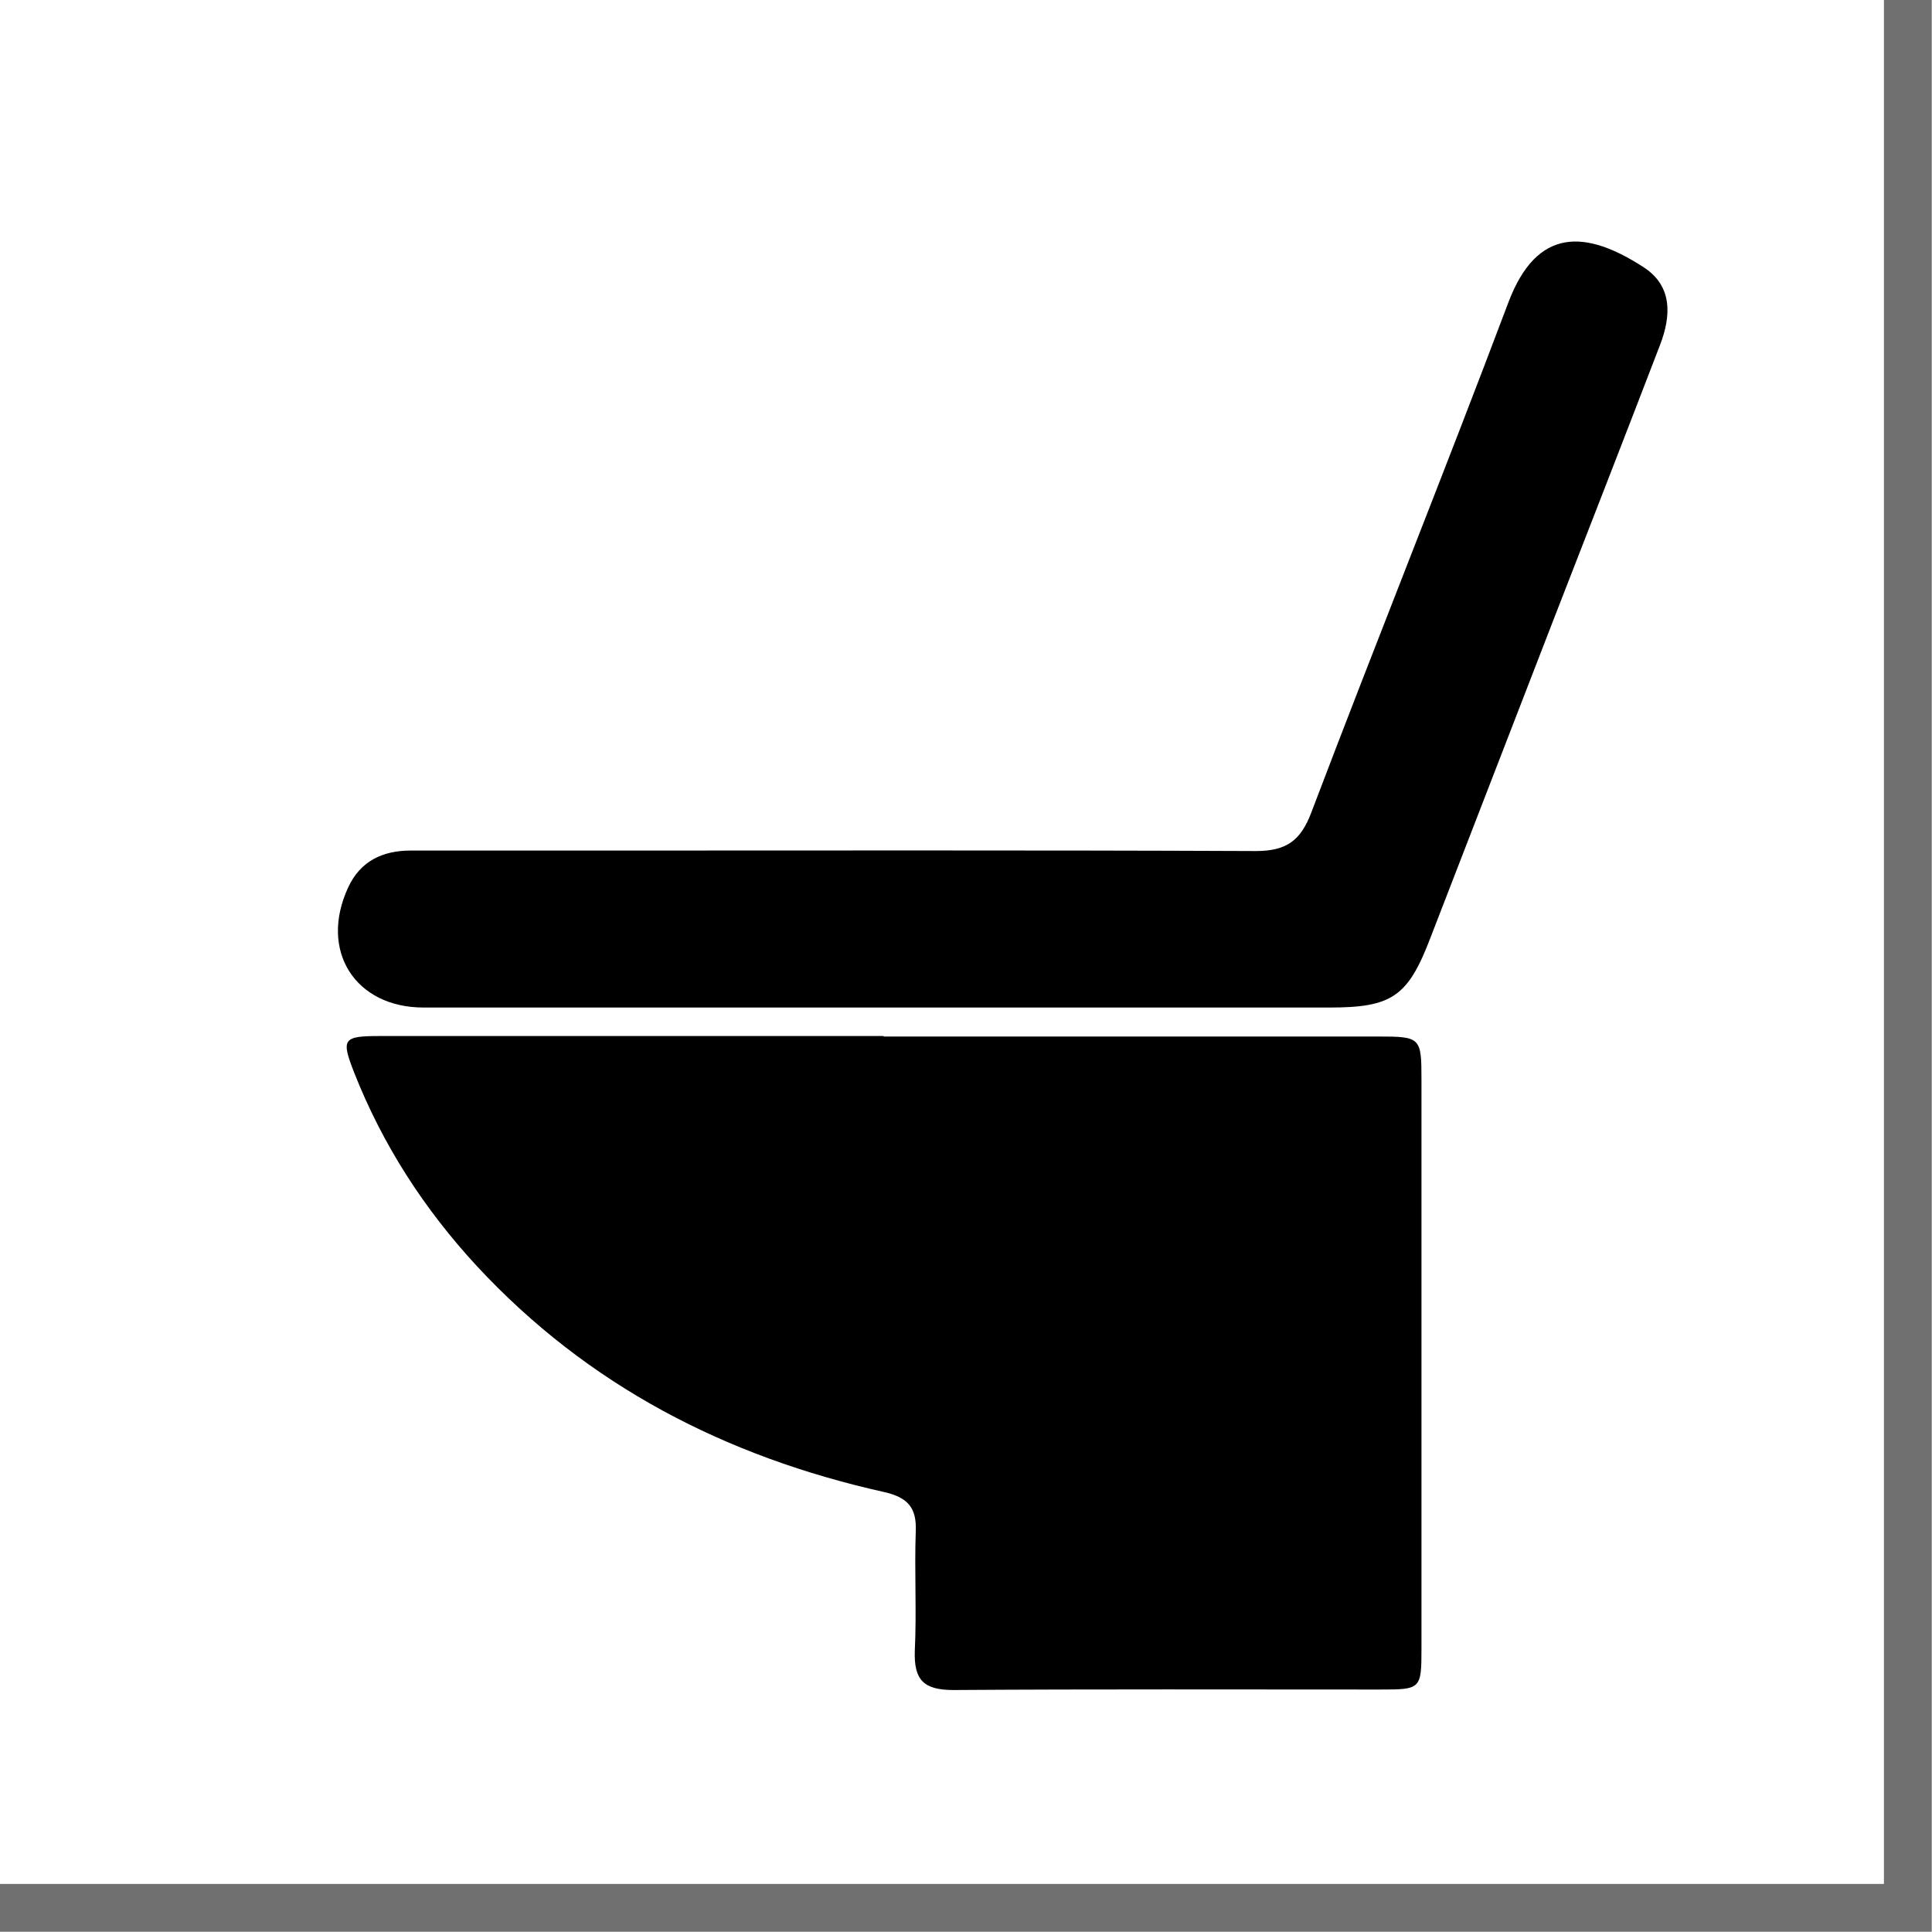
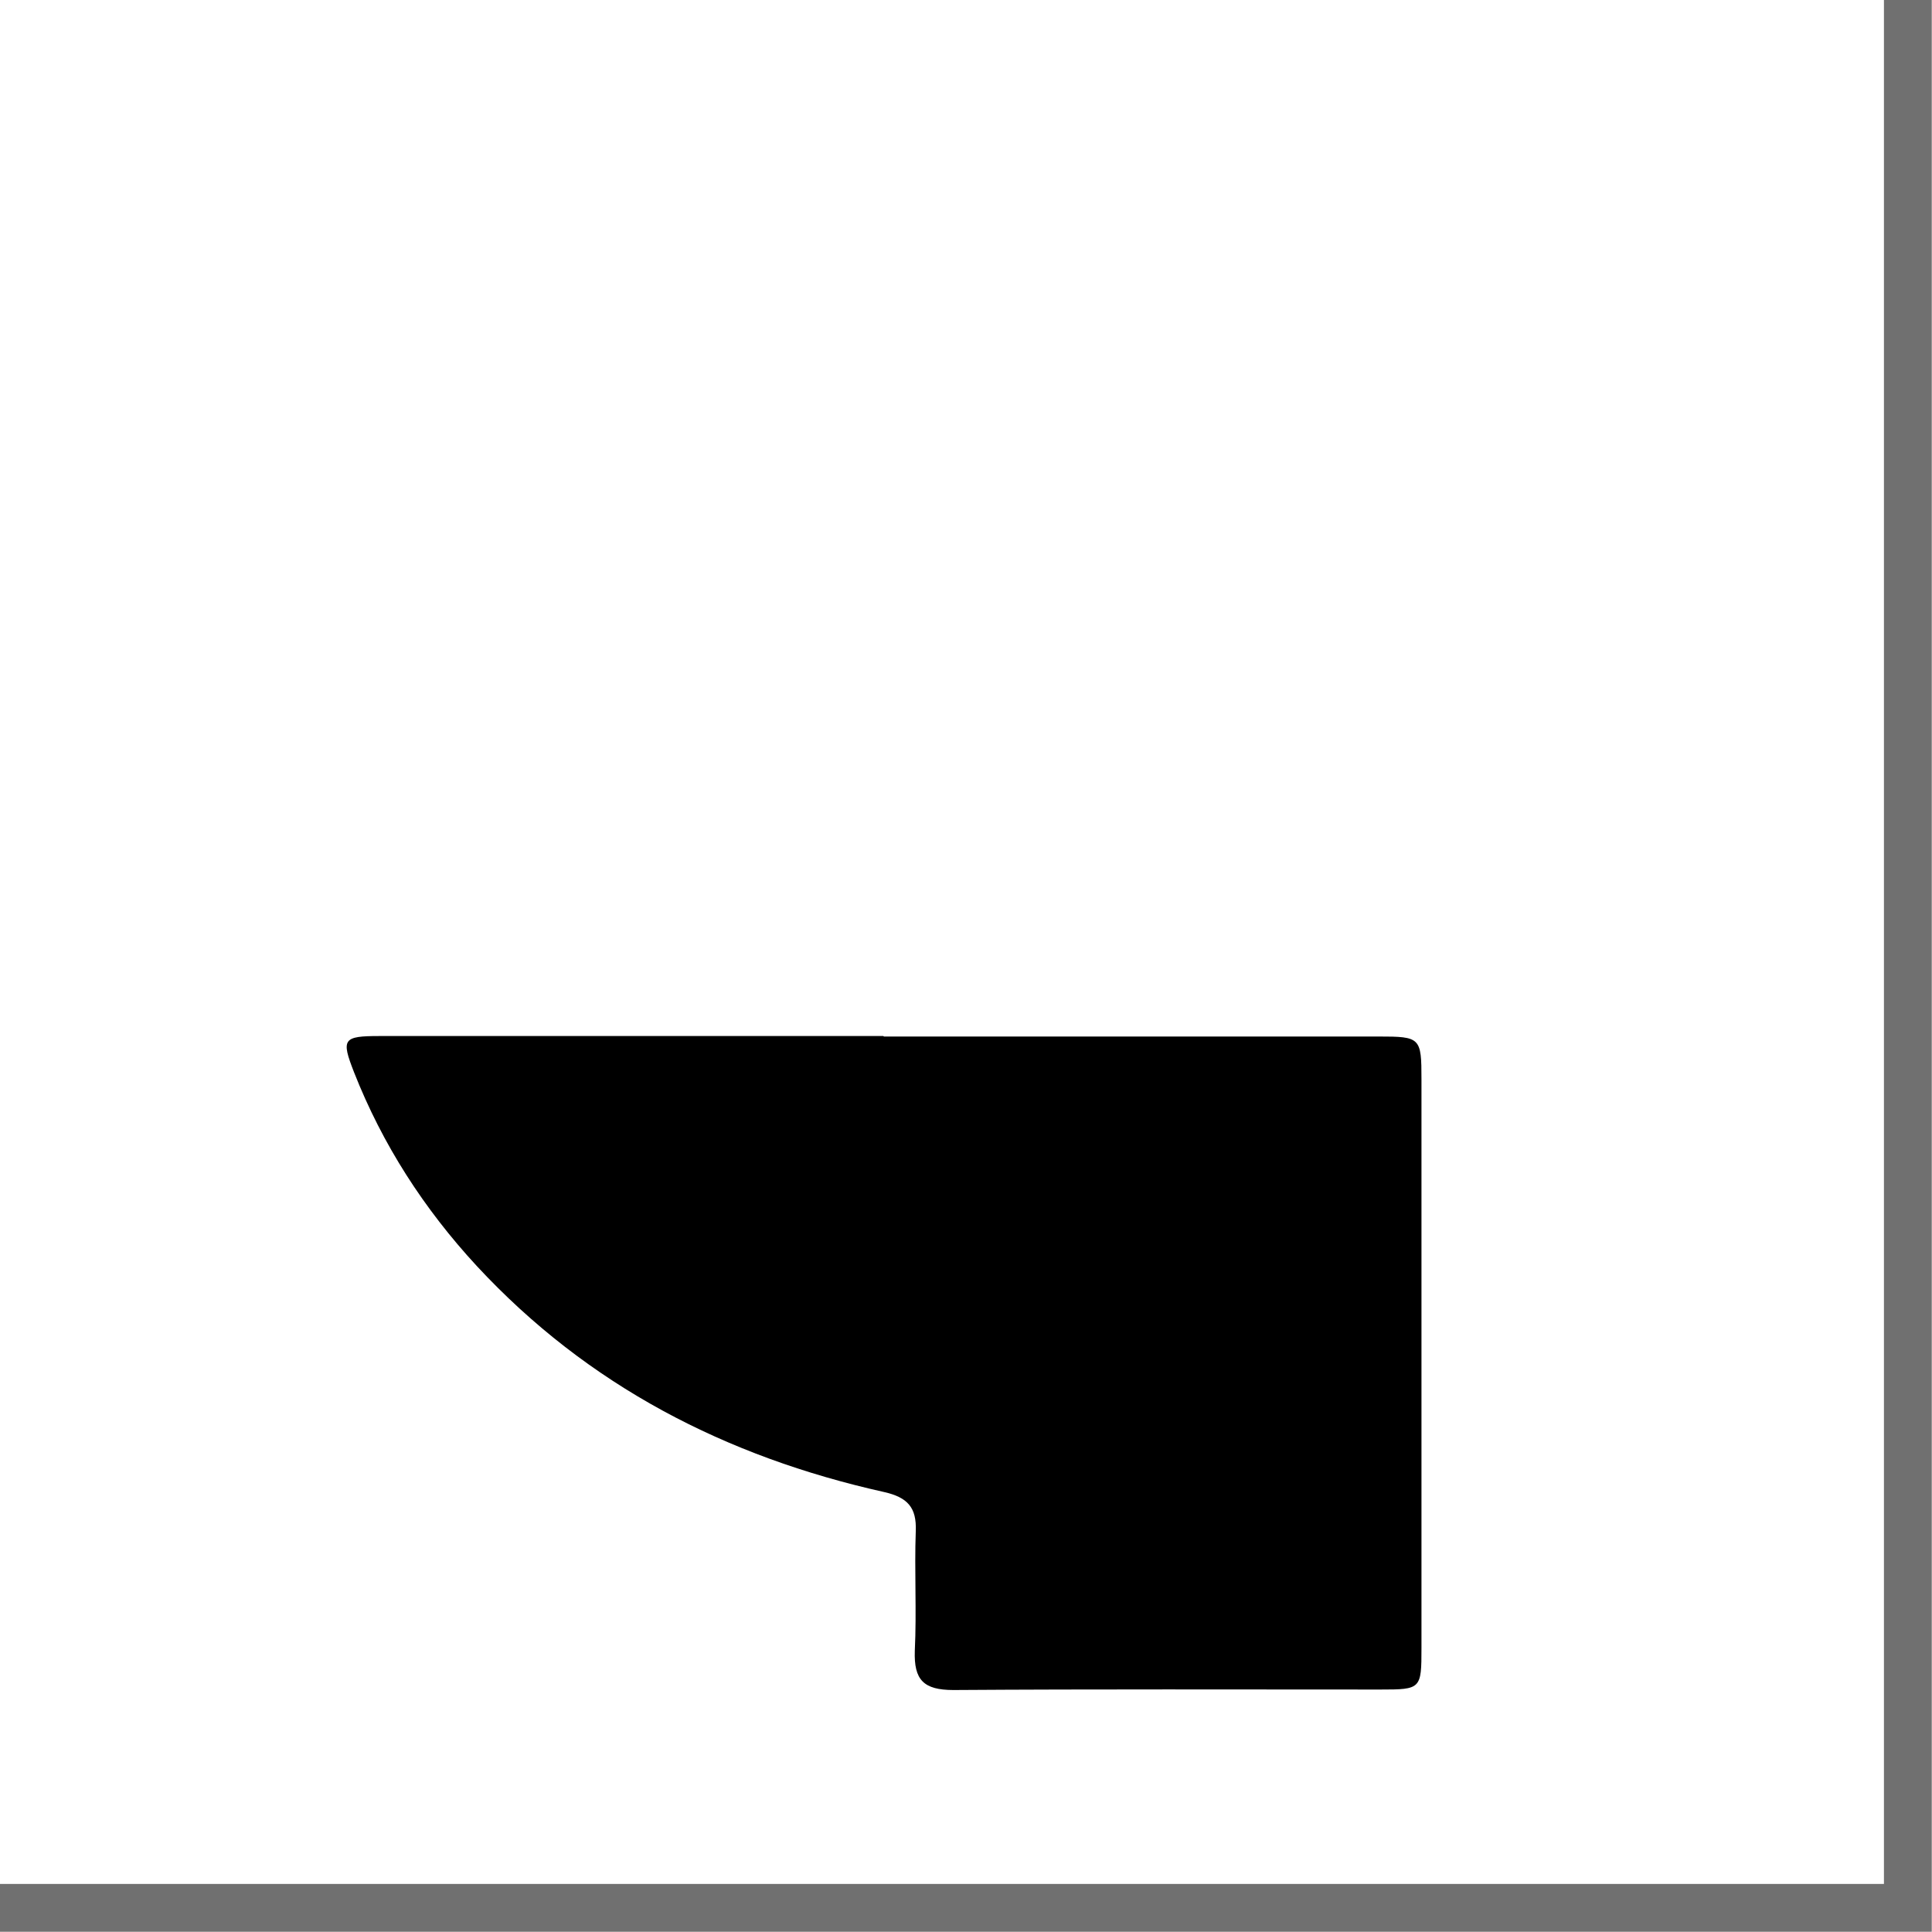
<svg xmlns="http://www.w3.org/2000/svg" id="_レイヤー_2" data-name="レイヤー 2" width="40" height="40" viewBox="0 0 40 40">
  <defs>
    <style>
      .cls-1 {
        fill: #fff;
      }

      .cls-2 {
        fill: none;
        stroke: #707070;
        stroke-miterlimit: 10;
        stroke-width: .99px;
      }
    </style>
  </defs>
  <g id="_レイヤー_1-2" data-name="レイヤー 1">
    <g>
      <rect class="cls-1" width="40" height="40" />
      <g>
        <path d="m18.3,21.46c3.41,0,6.83,0,10.24,0,.87,0,.89.02.89.89,0,3.92,0,7.85,0,11.77,0,.85-.01.86-.85.86-2.95,0-5.9-.01-8.84.01-.62,0-.82-.21-.8-.81.04-.83-.01-1.65.02-2.48.02-.49-.17-.7-.66-.81-3.27-.73-6.13-2.2-8.43-4.68-1.09-1.18-1.95-2.51-2.54-4.01-.27-.69-.23-.75.53-.75,3.48,0,6.96,0,10.43,0Z" />
-         <path d="m18.19,20.86c-3.14,0-6.28,0-9.42,0-1.42,0-2.17-1.18-1.56-2.49.25-.54.71-.76,1.29-.76,1.19,0,2.38,0,3.56,0,4.65,0,9.29-.01,13.94.01.64,0,.93-.22,1.15-.8,1.34-3.53,2.75-7.03,4.08-10.56.59-1.56,1.6-1.51,2.81-.72.59.39.56,1,.33,1.6-.73,1.9-1.47,3.8-2.21,5.7-.85,2.2-1.7,4.39-2.55,6.59-.46,1.2-.79,1.43-2.08,1.43-3.12,0-6.24,0-9.36,0Z" />
      </g>
      <polyline class="cls-2" points="39.5 0 39.5 39.5 0 39.5" />
    </g>
  </g>
</svg>